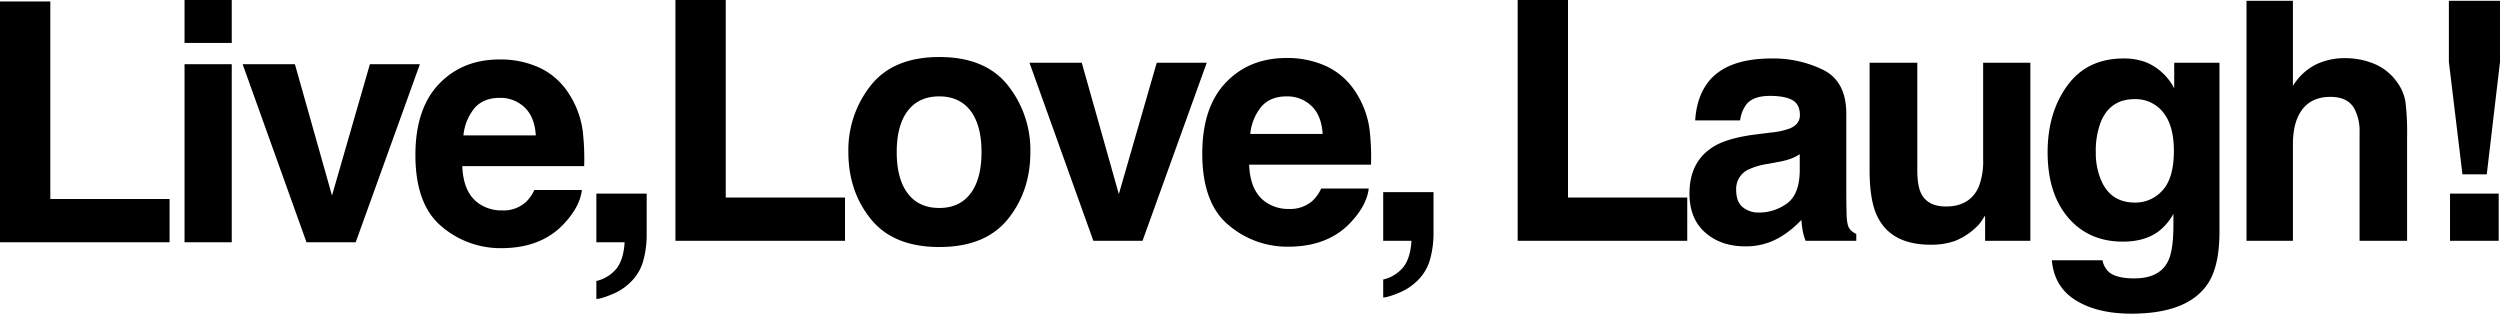
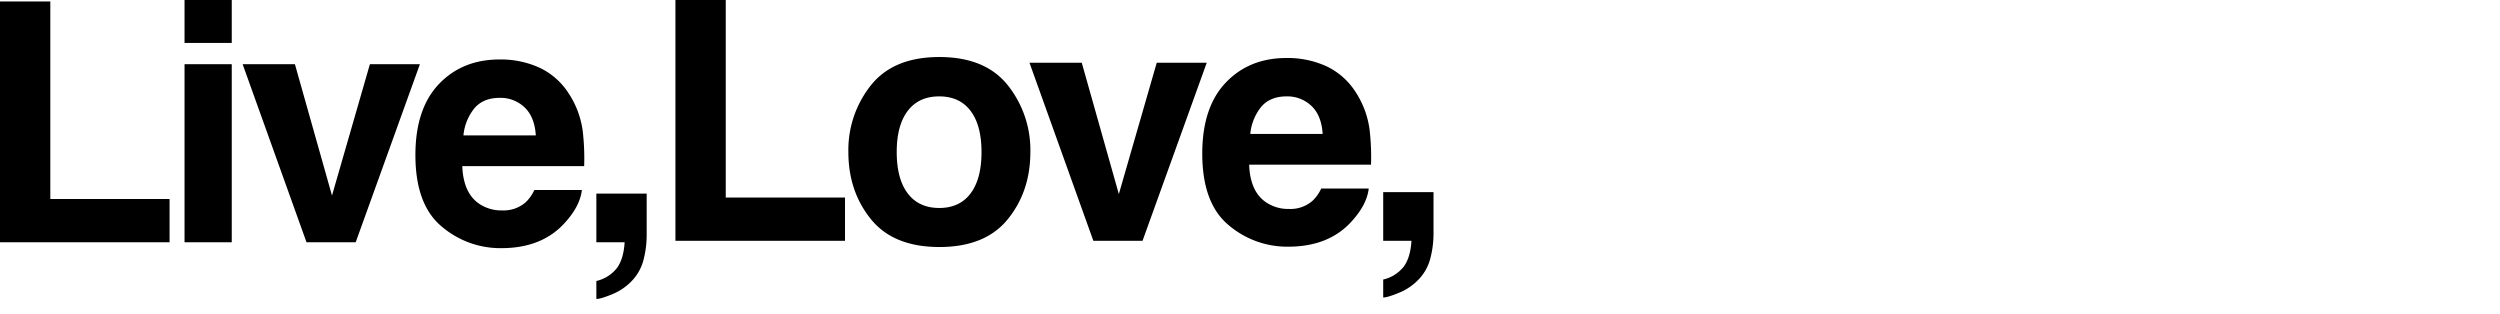
<svg xmlns="http://www.w3.org/2000/svg" width="940" height="117.938" viewBox="0 0 940 117.938">
  <g id="sec06-ttl" transform="translate(-280 -8020.836)">
-     <path id="パス_869" data-name="パス 869" d="M10.969-103.641H29.888v74.264H74.729V-13.1H10.969ZM117.027-45.654a19.024,19.024,0,0,1-3.348,1.689,28,28,0,0,1-4.638,1.2l-3.931.737a25.385,25.385,0,0,0-7.924,2.4A8.029,8.029,0,0,0,93.132-32.2q0,4.484,2.488,6.48a9.362,9.362,0,0,0,6.05,2,17.83,17.83,0,0,0,10.412-3.317q4.761-3.317,4.945-12.1ZM106.4-53.824a27.324,27.324,0,0,0,6.941-1.536q3.747-1.6,3.747-4.976,0-4.116-2.856-5.682t-8.385-1.566q-6.2,0-8.784,3.071a12.765,12.765,0,0,0-2.457,6.143H77.714q.553-8.784,4.914-14.435,6.941-8.845,23.833-8.845A42.344,42.344,0,0,1,126-77.289q8.538,4.361,8.538,16.462v30.713q0,3.194.123,7.74.184,3.44,1.044,4.668a6.276,6.276,0,0,0,2.58,2.027v2.58H119.238a19.5,19.5,0,0,1-1.106-3.808q-.307-1.781-.491-4.054a35.968,35.968,0,0,1-8.354,6.7A25.128,25.128,0,0,1,96.511-11.01q-9.091,0-15.019-5.19T75.564-30.912q0-12.347,9.521-17.875,5.221-3.01,15.356-4.3Zm54.829-26.229V-39.7q0,5.713,1.351,8.6,2.4,5.1,9.4,5.1,8.968,0,12.285-7.248a26.239,26.239,0,0,0,1.72-10.381V-80.053h17.752V-13.1H186.721v-9.46q-.246.307-1.229,1.843a12.332,12.332,0,0,1-2.334,2.7,24.378,24.378,0,0,1-7.955,5.037,27.11,27.11,0,0,1-9,1.351q-14.865,0-20.025-10.688-2.887-5.9-2.887-17.384V-80.053Zm81.856,52.581a13.525,13.525,0,0,0,10.381-4.638q4.238-4.638,4.238-14.773,0-9.521-4.023-14.5a13.151,13.151,0,0,0-10.78-4.976q-9.214,0-12.715,8.661a30.715,30.715,0,0,0-1.843,11.364,25.931,25.931,0,0,0,1.966,10.381Q233.871-27.472,243.085-27.472ZM238.724-81.65a23.062,23.062,0,0,1,8.784,1.536,21.033,21.033,0,0,1,10.32,9.705v-9.644h17.015v63.514q0,12.961-4.361,19.533-7.494,11.3-28.747,11.3-12.838,0-20.946-5.037T211.82-5.789h19.042a7.883,7.883,0,0,0,2.4,4.423q2.826,2.4,9.521,2.4,9.46,0,12.654-6.327,2.088-4.054,2.088-13.637v-4.3a21.348,21.348,0,0,1-5.405,6.45q-5.221,3.993-13.575,3.993-12.9,0-20.608-9.06t-7.709-24.54q0-14.927,7.433-25.093T238.724-81.65Zm83.085-.123a28.583,28.583,0,0,1,11.272,2.15A19.711,19.711,0,0,1,341.4-73.05a17.464,17.464,0,0,1,3.378,7.709,94.927,94.927,0,0,1,.614,12.93V-13.1H327.522V-53.824a17.912,17.912,0,0,0-1.843-8.722q-2.4-4.668-9.091-4.668-6.941,0-10.535,4.638T302.46-49.34V-13.1H285.015v-90.235H302.46v32a21.466,21.466,0,0,1,8.815-8.139A24.912,24.912,0,0,1,321.809-81.773ZM361.1-103.333h19.226V-80.36L375.348-38.1H366.2L361.1-80.36Zm.43,72.483h18.3V-13.1h-18.3Z" transform="translate(839.677 8124.477)" />
    <path id="パス_867" data-name="パス 867" d="M10.969-103.721H29.888v74.264H74.729v16.278H10.969Zm87.139,15.6H80.356v-16.155H98.108ZM80.356-80.133H98.108v66.954H80.356Zm69.694,0h18.8l-24.14,66.954H126.216L102.2-80.133h19.656L135.8-30.747Zm48.809,12.654q-6.081,0-9.429,3.808a19.009,19.009,0,0,0-4.208,10.32h27.212q-.43-6.941-4.208-10.535A13.066,13.066,0,0,0,198.859-67.479Zm0-14.435a35.09,35.09,0,0,1,15.049,3.133,26.363,26.363,0,0,1,11.057,9.89,33.742,33.742,0,0,1,5.1,13.821,89.261,89.261,0,0,1,.553,13.268H184.792q.369,10.074,6.327,14.128a14.9,14.9,0,0,0,8.722,2.518,12.553,12.553,0,0,0,8.784-3.071,14.588,14.588,0,0,0,3.256-4.607h17.875q-.676,5.958-6.2,12.1-8.6,9.767-24.079,9.767A33.954,33.954,0,0,1,176.93-19.2q-9.767-8.231-9.767-26.782,0-17.384,8.815-26.659T198.859-81.914ZM235.2,1.379a13.725,13.725,0,0,0,7.77-4.914q2.488-3.44,2.856-9.644H235.2v-18.3h18.919v15.848a36.893,36.893,0,0,1-1.106,8.722A17.728,17.728,0,0,1,248.9.949a21.206,21.206,0,0,1-7.648,5.375q-4.392,1.812-6.05,1.812Z" transform="translate(269.031 8125.109)" />
    <path id="パス_868" data-name="パス 868" d="M10.969-103.641H29.888v74.264H74.729V-13.1H10.969Zm99.178,78.2q7.678,0,11.794-5.467t4.116-15.541q0-10.074-4.116-15.51T110.147-67.4q-7.678,0-11.825,5.436t-4.146,15.51q0,10.074,4.146,15.541T110.147-25.445Zm34.276-21.008q0,14.742-8.477,25.215T110.209-10.764q-17.261,0-25.738-10.473T75.994-46.453a39.07,39.07,0,0,1,8.477-25.123Q92.948-82.2,110.209-82.2t25.738,10.627A39.071,39.071,0,0,1,144.423-46.453Zm47.519-33.6h18.8L186.6-13.1H168.109L144.091-80.053h19.656l13.944,49.387ZM240.751-67.4q-6.081,0-9.429,3.808a19.009,19.009,0,0,0-4.208,10.32h27.212q-.43-6.941-4.208-10.535A13.066,13.066,0,0,0,240.751-67.4Zm0-14.435A35.09,35.09,0,0,1,255.8-78.7a26.363,26.363,0,0,1,11.057,9.89,33.743,33.743,0,0,1,5.1,13.821,89.255,89.255,0,0,1,.553,13.268H226.685q.369,10.074,6.327,14.128a14.9,14.9,0,0,0,8.722,2.518,12.553,12.553,0,0,0,8.784-3.071,14.587,14.587,0,0,0,3.256-4.607h17.875q-.676,5.958-6.2,12.1-8.6,9.767-24.079,9.767a33.954,33.954,0,0,1-22.543-8.231q-9.767-8.231-9.767-26.782,0-17.384,8.815-26.659T240.751-81.834Zm36.34,83.294a13.725,13.725,0,0,0,7.77-4.914q2.488-3.44,2.856-9.644H277.091V-31.4H296.01v15.848A36.9,36.9,0,0,1,294.9-6.833a17.729,17.729,0,0,1-4.116,7.863A21.206,21.206,0,0,1,283.141,6.4q-4.392,1.812-6.05,1.812Z" transform="translate(522.993 8124.477)" />
  </g>
</svg>